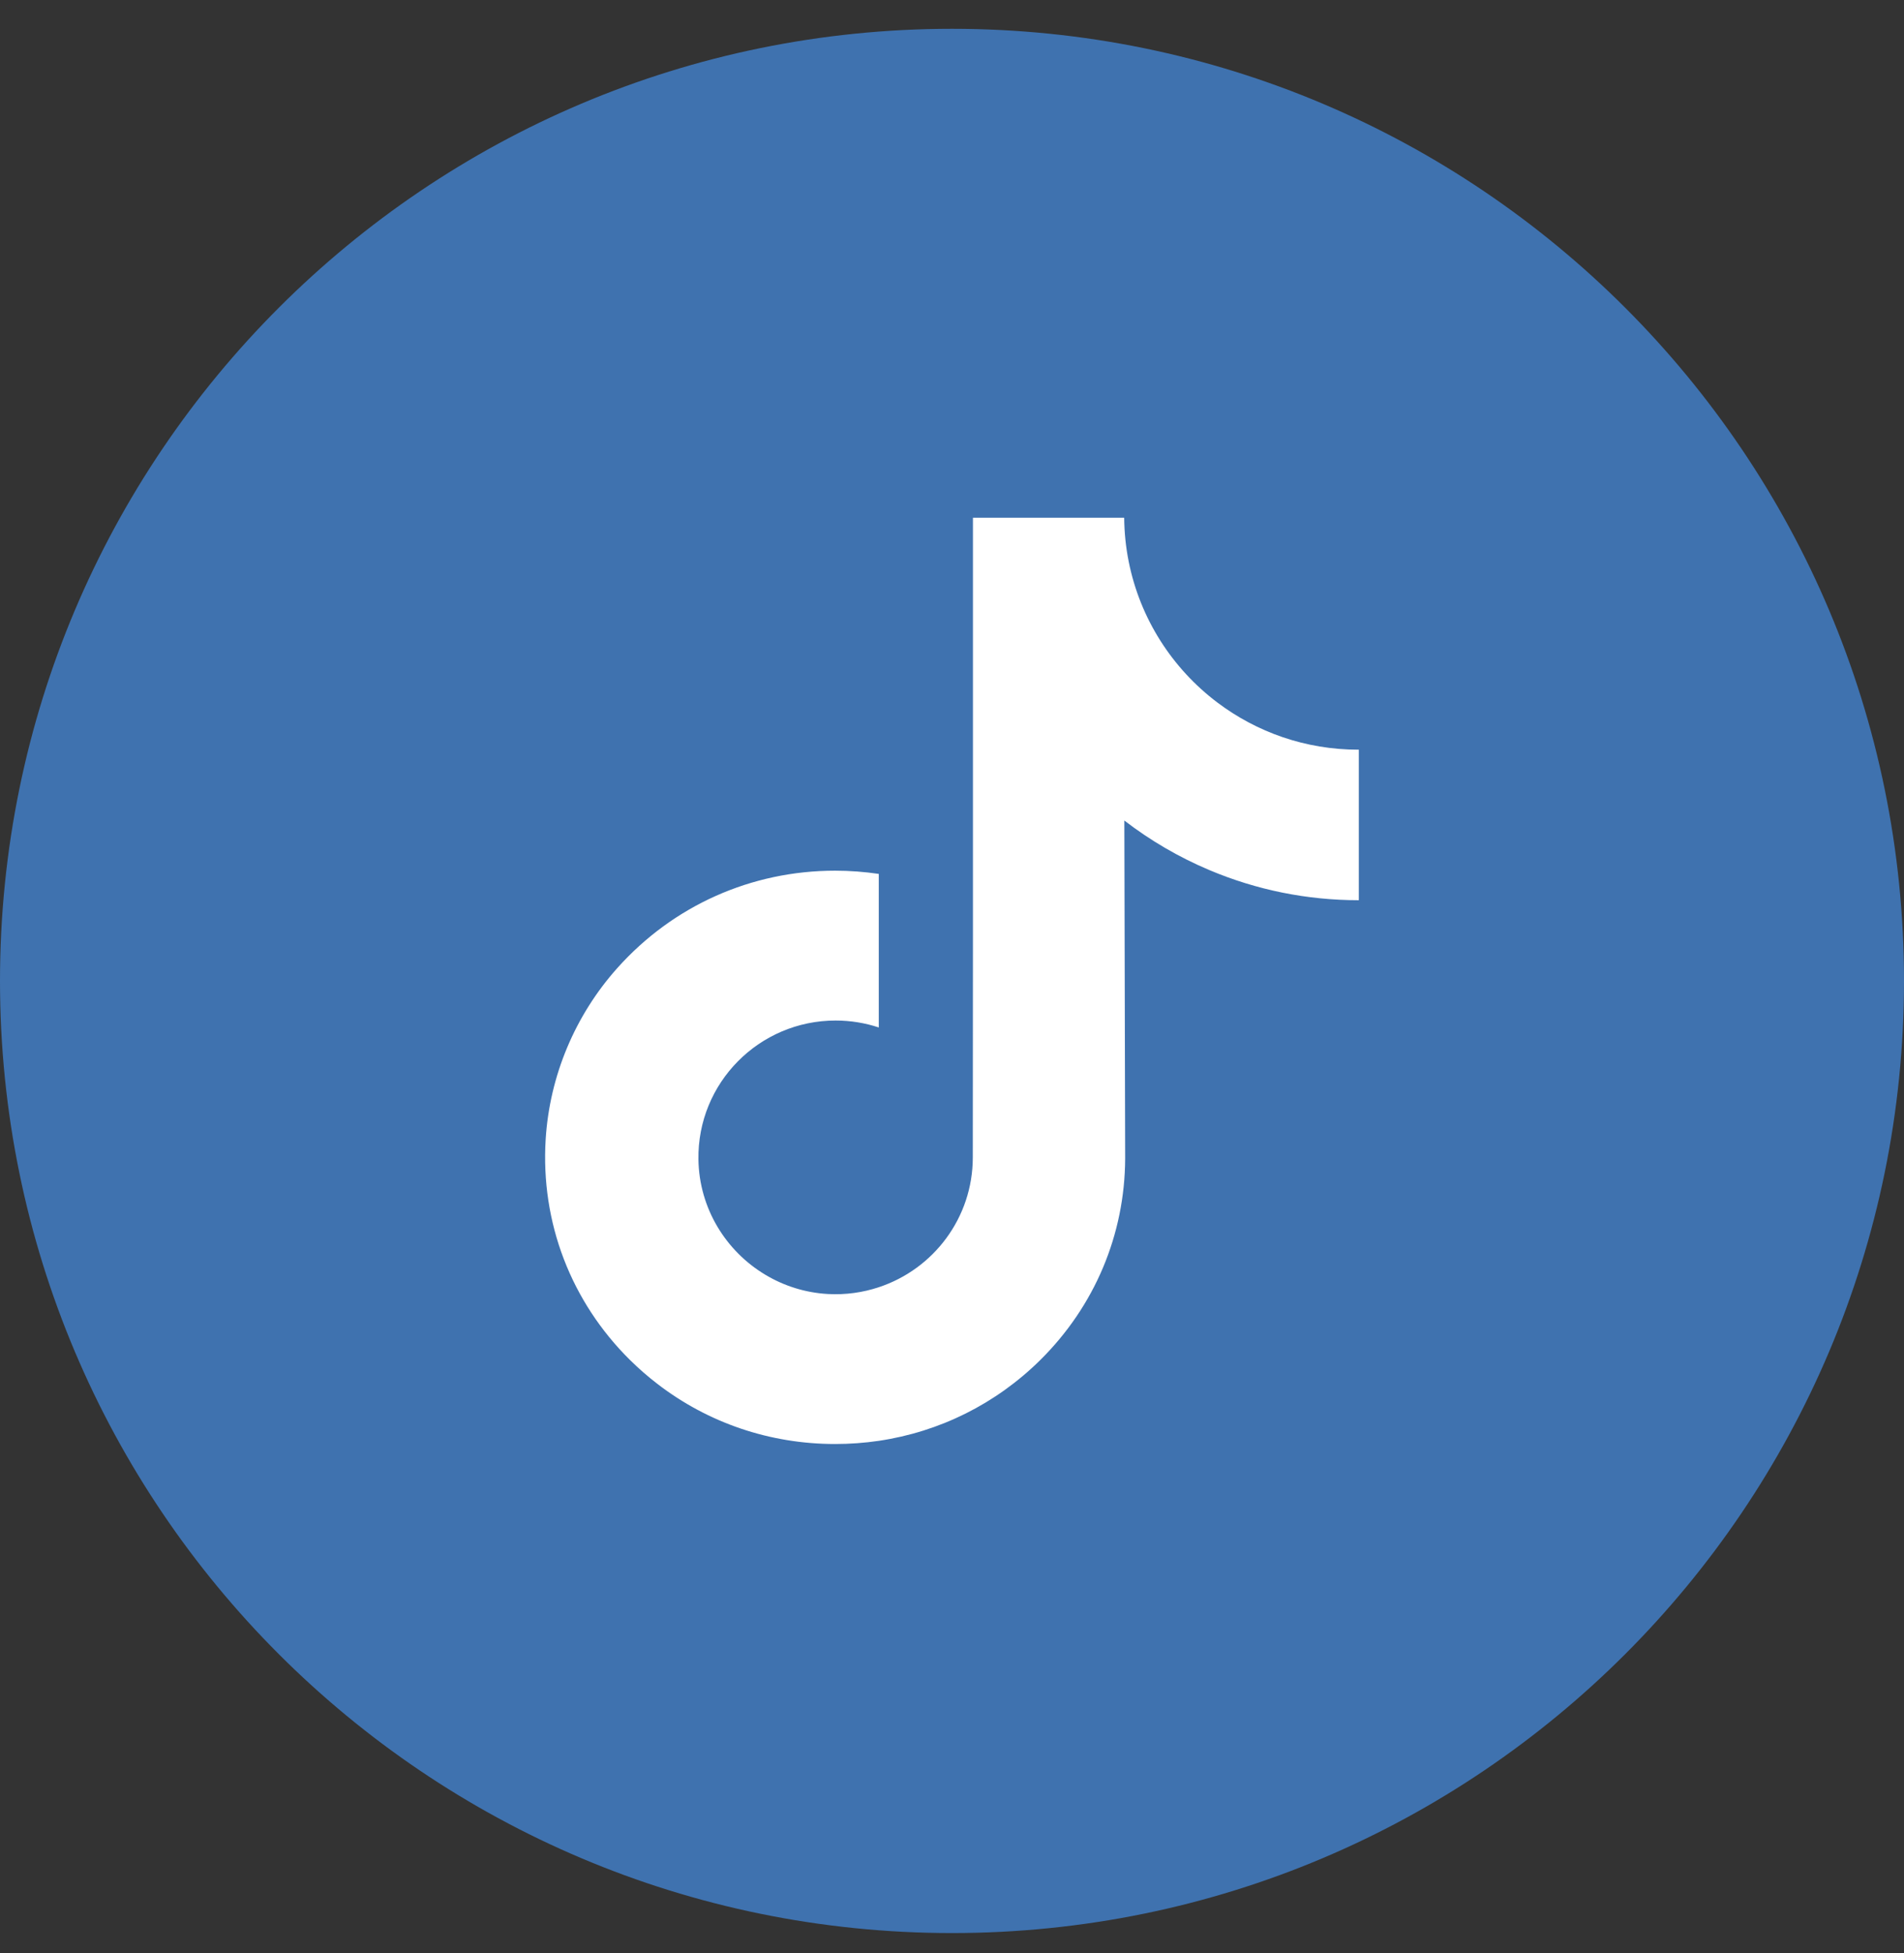
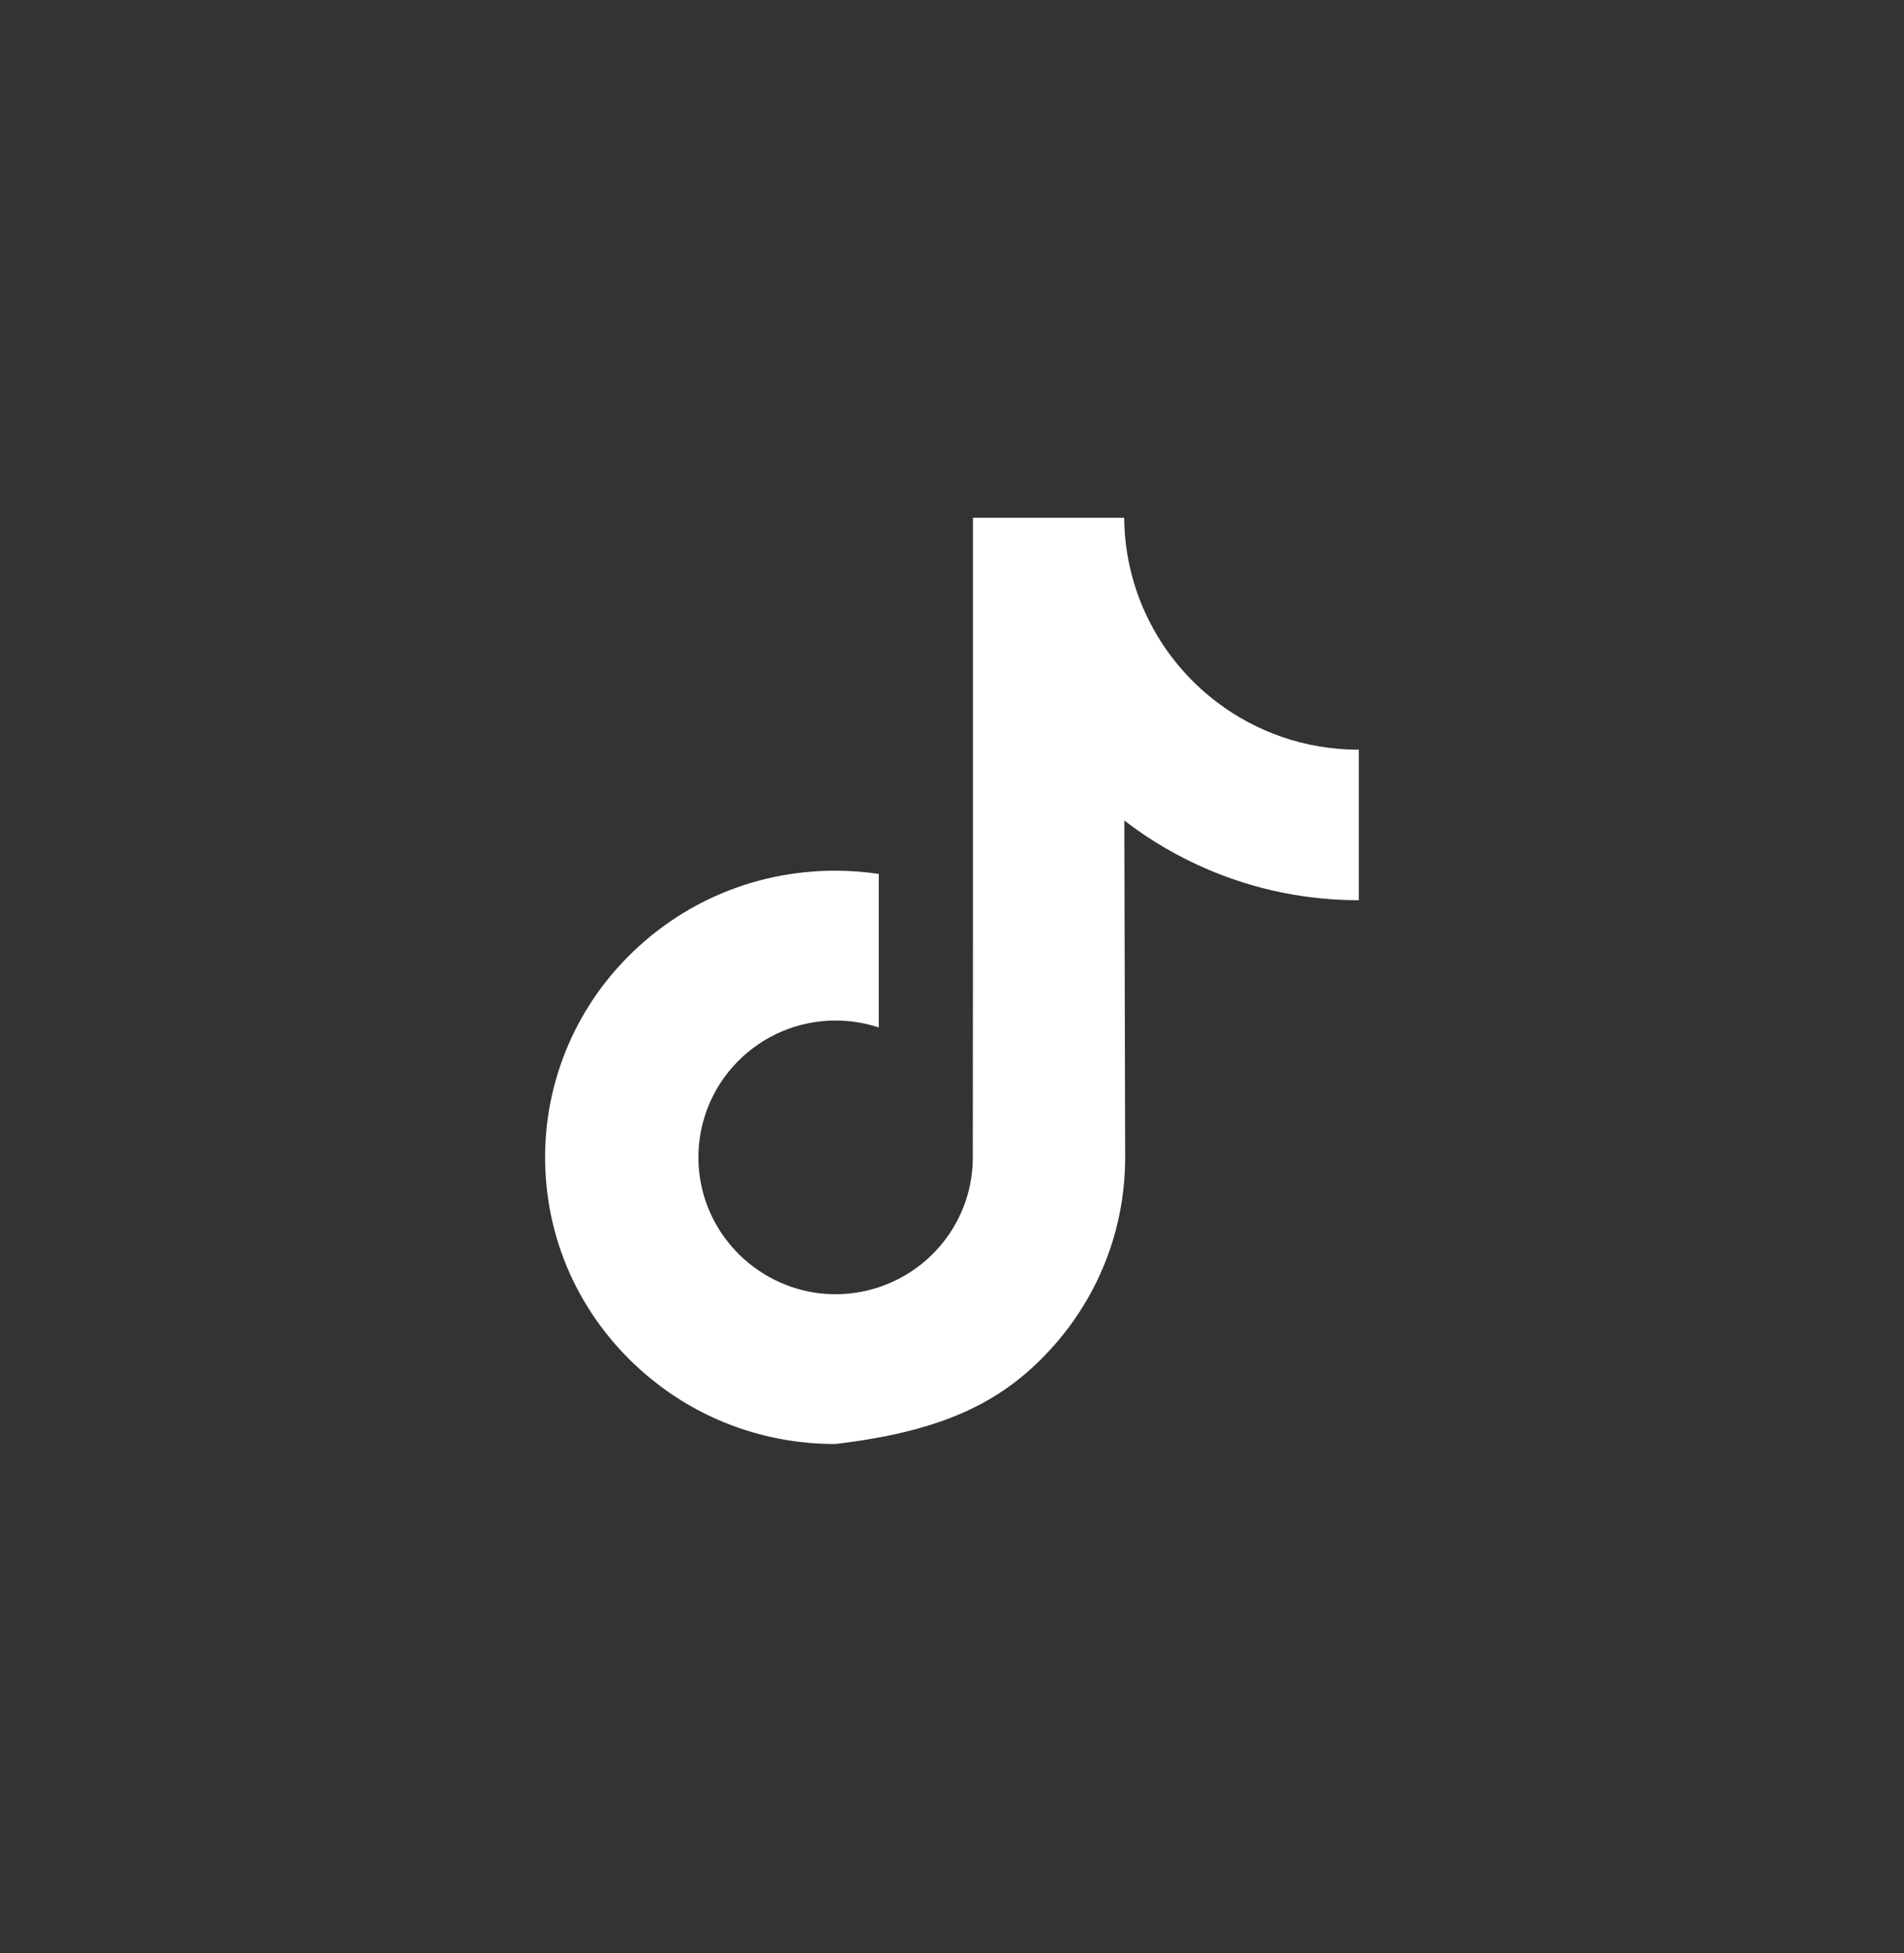
<svg xmlns="http://www.w3.org/2000/svg" width="39" height="40" viewBox="0 0 39 40" fill="none">
  <rect x="0" y="0" width="39" height="40" fill="#333333" stroke="none" />
-   <path d="M19.5 0.59C8.731 0.59 0 9.321 0 20.09C0 30.859 8.731 39.59 19.5 39.59C30.269 39.59 39 30.859 39 20.09C39 9.321 30.269 0.59 19.5 0.59Z" fill="#3F72AF" />
  <g clip-path="url(#clip0_279_7814)">
-     <path d="M27.824 15.354C26.74 15.354 25.739 14.994 24.936 14.388C24.015 13.694 23.353 12.675 23.119 11.5C23.061 11.21 23.03 10.91 23.027 10.604H19.929V19.067L19.926 23.703C19.926 24.943 19.119 25.994 18 26.363C17.675 26.471 17.324 26.522 16.959 26.502C16.493 26.476 16.056 26.335 15.677 26.108C14.869 25.625 14.321 24.748 14.306 23.746C14.283 22.179 15.55 20.901 17.116 20.901C17.425 20.901 17.722 20.951 18 21.043V18.73V17.898C17.706 17.855 17.408 17.832 17.106 17.832C15.392 17.832 13.789 18.545 12.643 19.828C11.777 20.798 11.258 22.036 11.177 23.334C11.072 25.038 11.696 26.659 12.906 27.855C13.084 28.03 13.27 28.193 13.466 28.343C14.503 29.142 15.771 29.574 17.106 29.574C17.408 29.574 17.706 29.552 18 29.509C19.247 29.324 20.398 28.753 21.307 27.855C22.423 26.751 23.04 25.287 23.047 23.728L23.03 16.805C23.563 17.215 24.145 17.555 24.77 17.819C25.742 18.229 26.773 18.437 27.833 18.437V16.187V15.353C27.834 15.354 27.825 15.354 27.824 15.354Z" fill="white" />
+     <path d="M27.824 15.354C26.74 15.354 25.739 14.994 24.936 14.388C24.015 13.694 23.353 12.675 23.119 11.5C23.061 11.21 23.03 10.91 23.027 10.604H19.929V19.067L19.926 23.703C19.926 24.943 19.119 25.994 18 26.363C17.675 26.471 17.324 26.522 16.959 26.502C16.493 26.476 16.056 26.335 15.677 26.108C14.869 25.625 14.321 24.748 14.306 23.746C14.283 22.179 15.55 20.901 17.116 20.901C17.425 20.901 17.722 20.951 18 21.043V18.73V17.898C17.706 17.855 17.408 17.832 17.106 17.832C15.392 17.832 13.789 18.545 12.643 19.828C11.777 20.798 11.258 22.036 11.177 23.334C11.072 25.038 11.696 26.659 12.906 27.855C13.084 28.03 13.27 28.193 13.466 28.343C14.503 29.142 15.771 29.574 17.106 29.574C19.247 29.324 20.398 28.753 21.307 27.855C22.423 26.751 23.04 25.287 23.047 23.728L23.03 16.805C23.563 17.215 24.145 17.555 24.77 17.819C25.742 18.229 26.773 18.437 27.833 18.437V16.187V15.353C27.834 15.354 27.825 15.354 27.824 15.354Z" fill="white" />
  </g>
  <defs>
    <clipPath id="clip0_279_7814">
      <rect width="19" height="19" fill="white" transform="translate(10 10.59)" />
    </clipPath>
  </defs>
</svg>